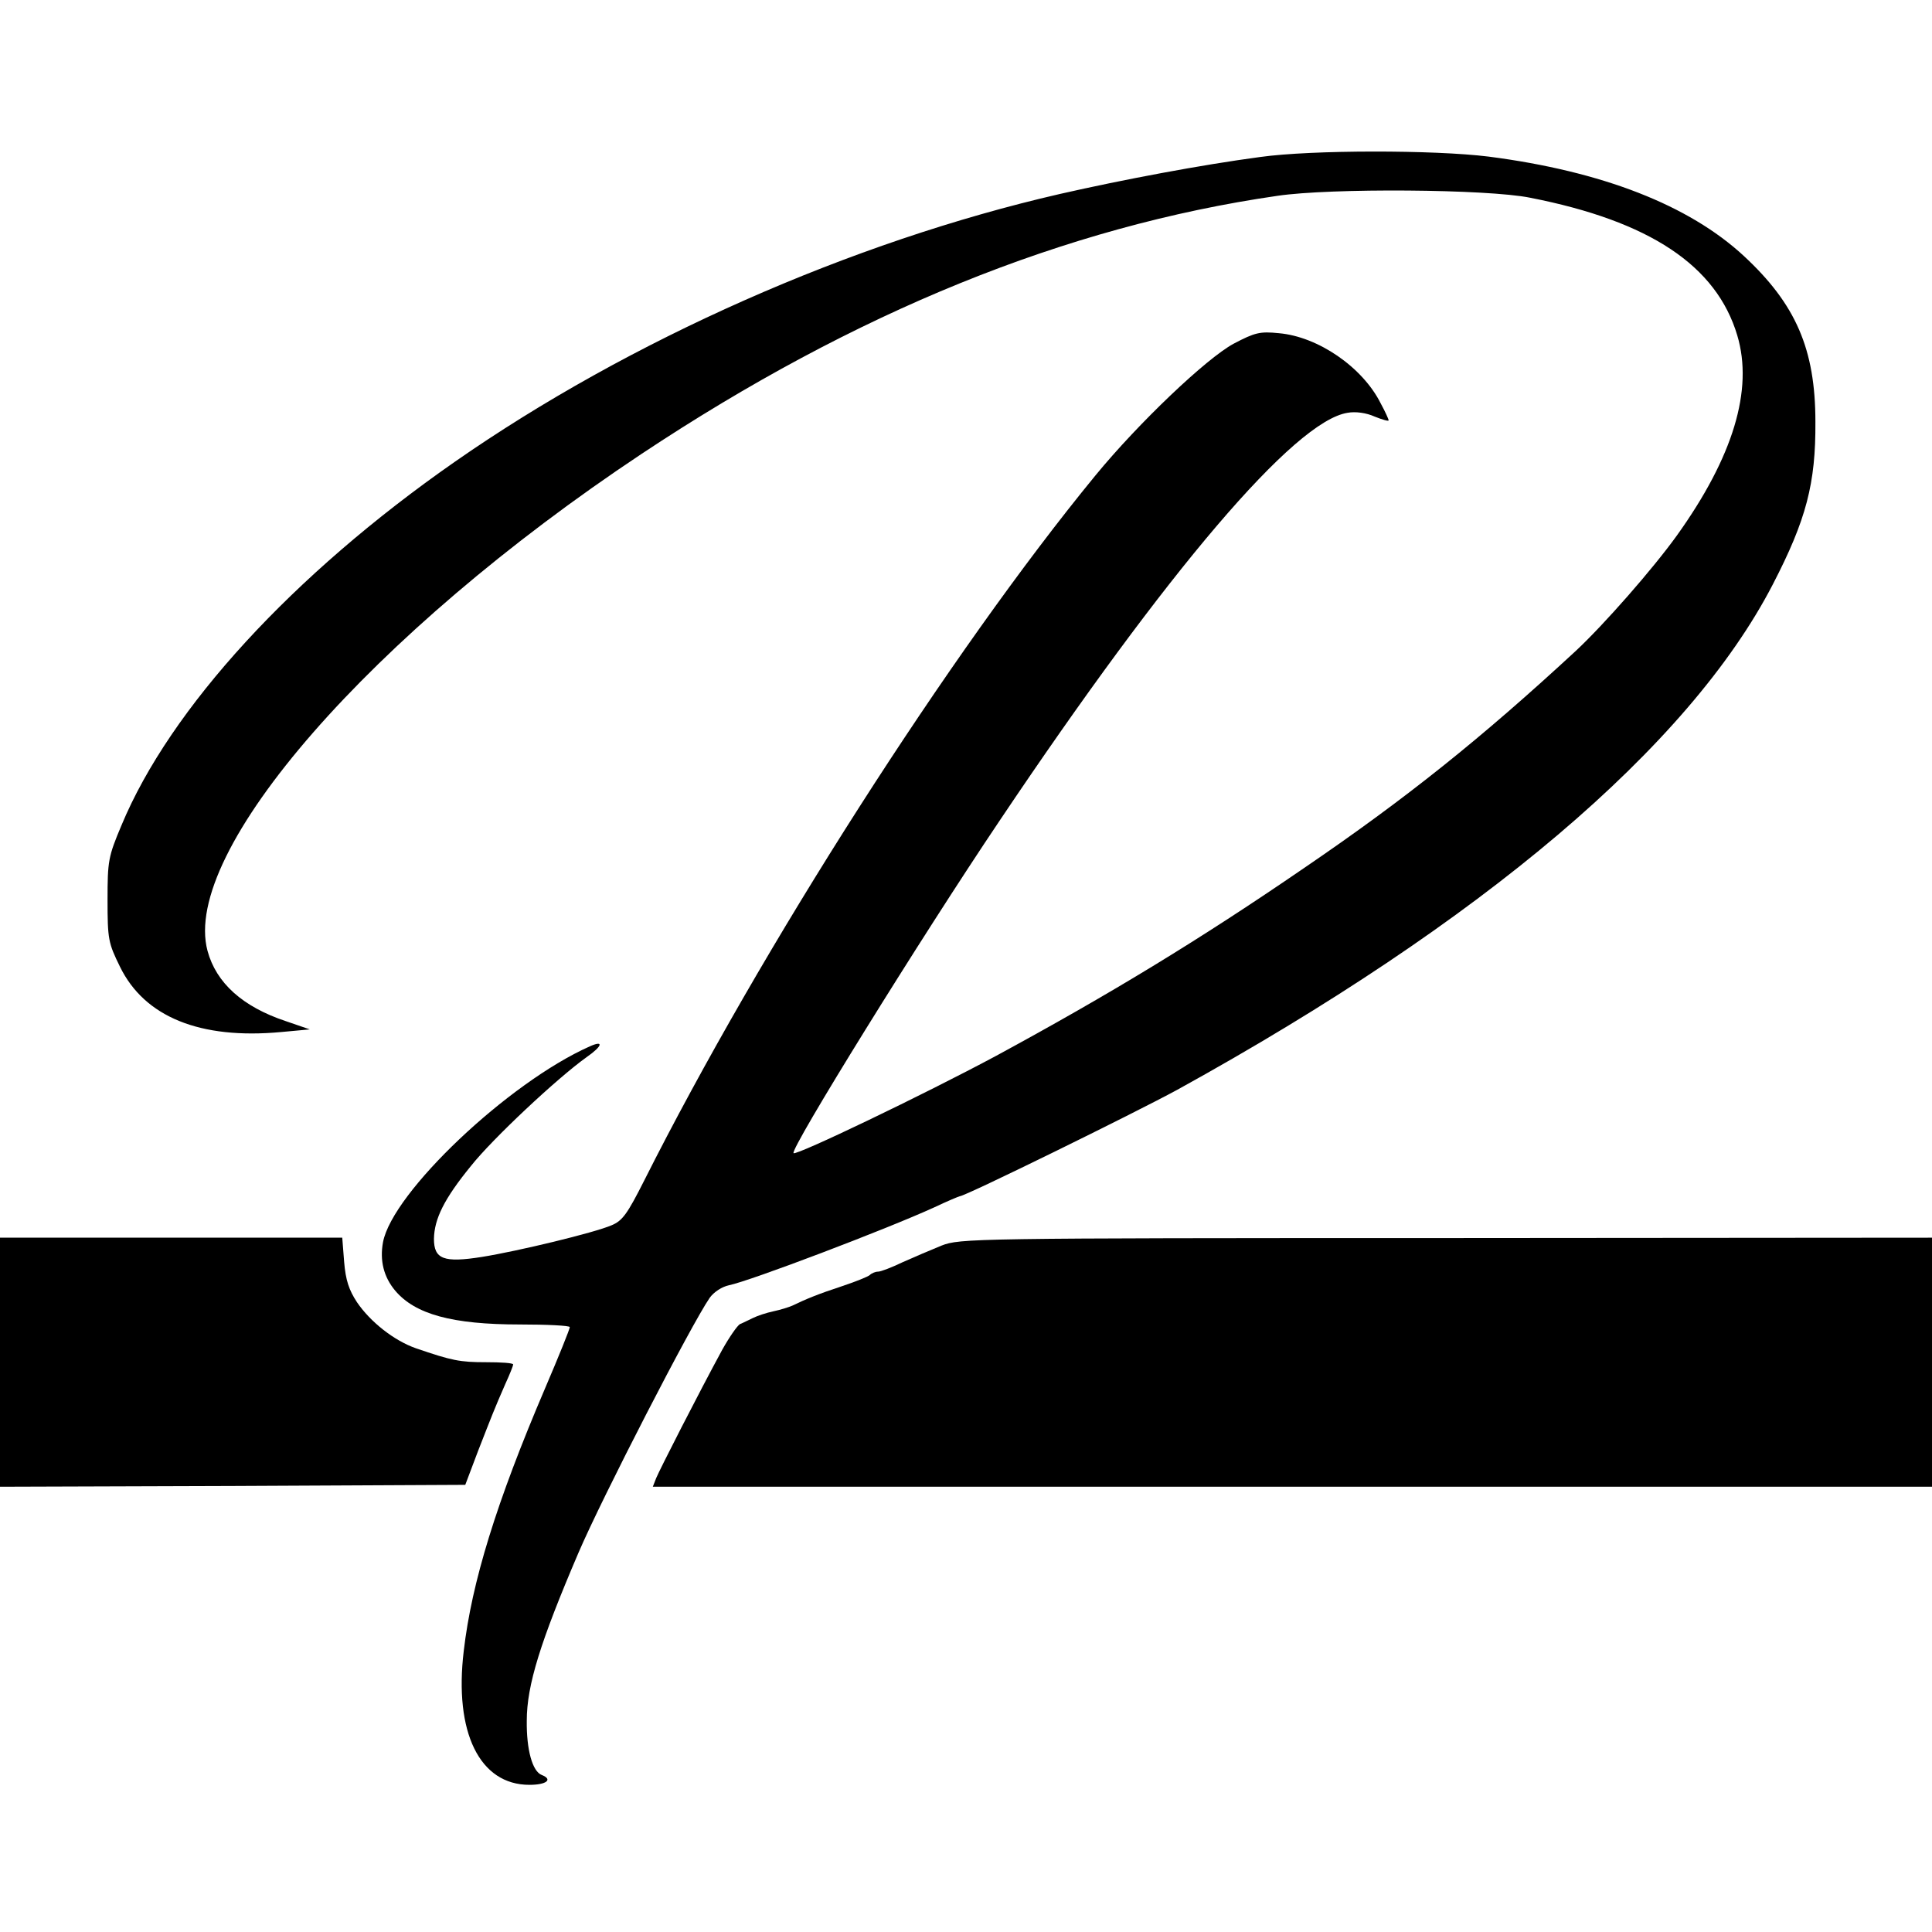
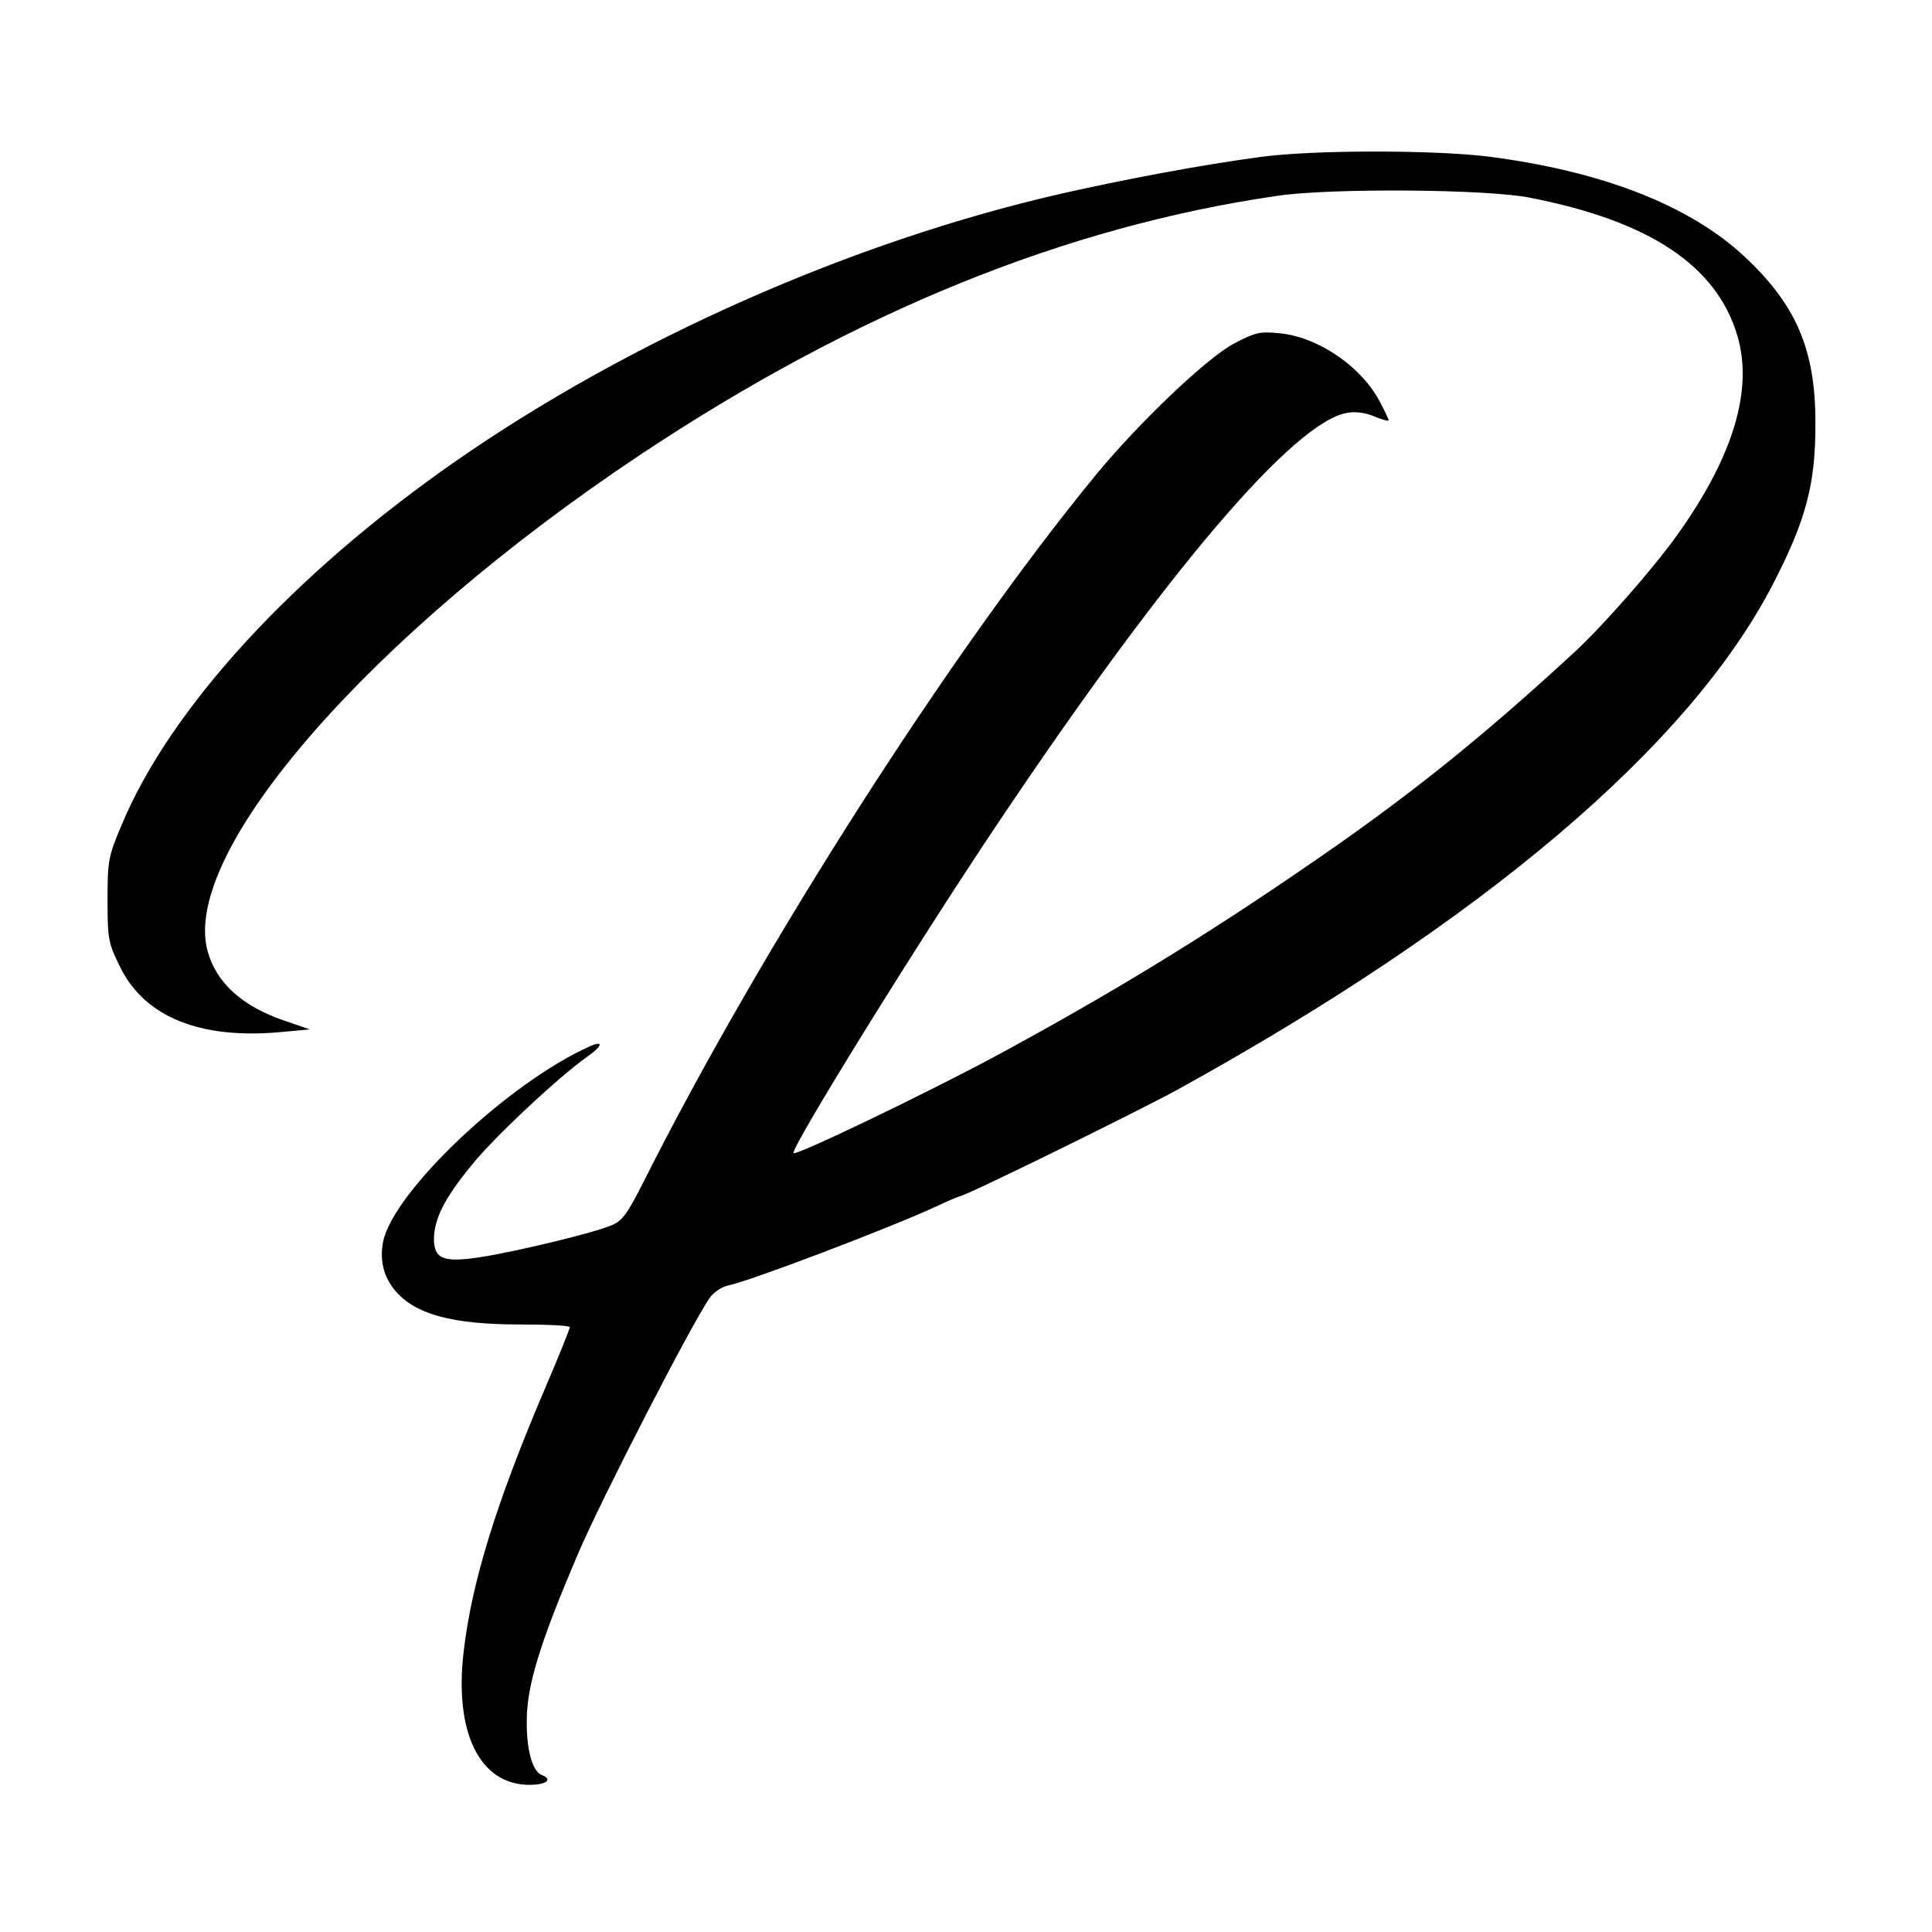
<svg xmlns="http://www.w3.org/2000/svg" version="1.0" width="512pt" height="512pt" viewBox="0 0 512 512" preserveAspectRatio="xMidYMid meet">
  <g transform="translate(0,512) scale(0.1,-0.1)" fill="#000000" stroke="none">
-     <path d="M3340 4704 c-157 -21 -364 -60 -531 -98 -553 -127 -1142 -388 -1604 -710 -429 -299 -754 -653 -883 -963 -35 -83 -37 -94 -37 -198 0 -104 2 -114 33 -177 65 -133 212 -193 427 -173 l76 7 -64 22 c-114 38 -184 101 -207 186 -71 263 434 841 1150 1317 566 376 1125 603 1685 684 141 21 557 18 670 -5 317 -62 494 -180 549 -365 43 -144 -11 -322 -160 -530 -64 -89 -193 -236 -268 -306 -250 -231 -448 -390 -721 -576 -280 -192 -518 -336 -815 -497 -192 -103 -530 -265 -537 -258 -10 10 336 569 546 881 446 665 782 1059 922 1081 21 4 50 0 72 -10 20 -8 37 -13 37 -10 0 3 -9 23 -21 45 -48 96 -166 177 -270 186 -50 5 -63 2 -120 -28 -72 -39 -251 -209 -366 -349 -385 -469 -886 -1253 -1196 -1869 -44 -87 -57 -106 -86 -118 -46 -20 -250 -69 -344 -84 -101 -16 -127 -6 -127 48 1 53 27 106 98 193 57 72 229 233 306 288 43 30 47 46 9 29 -216 -96 -523 -387 -548 -519 -9 -49 2 -92 32 -128 53 -63 151 -90 331 -90 72 0 132 -3 132 -7 0 -5 -29 -77 -65 -161 -130 -304 -195 -516 -216 -697 -26 -216 42 -355 174 -355 45 0 63 14 33 26 -25 9 -41 67 -40 144 0 94 36 209 137 445 63 147 299 605 348 676 11 15 32 29 51 33 55 11 416 148 543 206 36 17 67 30 69 30 14 0 462 220 576 282 807 445 1356 910 1578 1339 89 172 114 268 113 431 0 193 -52 312 -190 440 -145 134 -374 224 -676 263 -145 18 -468 18 -605 -1z" />
-     <path d="M0 1510 l0 -330 616 2 617 3 34 90 c38 97 41 106 72 177 12 26 21 49 21 52 0 4 -32 6 -72 6 -69 0 -90 4 -186 37 -57 20 -120 69 -156 122 -21 32 -30 58 -34 107 l-5 64 -453 0 -454 0 0 -330z" />
-     <path d="M2495 1819 c-27 -11 -74 -31 -103 -44 -29 -14 -58 -25 -65 -25 -7 0 -17 -4 -22 -9 -6 -5 -39 -18 -75 -30 -61 -20 -95 -34 -130 -51 -9 -4 -31 -11 -50 -15 -19 -4 -43 -12 -55 -18 -11 -5 -26 -13 -34 -16 -7 -4 -28 -34 -47 -68 -63 -116 -166 -318 -175 -340 l-9 -23 1695 0 1695 0 0 330 0 330 -1287 -1 c-1261 0 -1289 -1 -1338 -20z" />
+     <path d="M3340 4704 c-157 -21 -364 -60 -531 -98 -553 -127 -1142 -388 -1604 -710 -429 -299 -754 -653 -883 -963 -35 -83 -37 -94 -37 -198 0 -104 2 -114 33 -177 65 -133 212 -193 427 -173 l76 7 -64 22 c-114 38 -184 101 -207 186 -71 263 434 841 1150 1317 566 376 1125 603 1685 684 141 21 557 18 670 -5 317 -62 494 -180 549 -365 43 -144 -11 -322 -160 -530 -64 -89 -193 -236 -268 -306 -250 -231 -448 -390 -721 -576 -280 -192 -518 -336 -815 -497 -192 -103 -530 -265 -537 -258 -10 10 336 569 546 881 446 665 782 1059 922 1081 21 4 50 0 72 -10 20 -8 37 -13 37 -10 0 3 -9 23 -21 45 -48 96 -166 177 -270 186 -50 5 -63 2 -120 -28 -72 -39 -251 -209 -366 -349 -385 -469 -886 -1253 -1196 -1869 -44 -87 -57 -106 -86 -118 -46 -20 -250 -69 -344 -84 -101 -16 -127 -6 -127 48 1 53 27 106 98 193 57 72 229 233 306 288 43 30 47 46 9 29 -216 -96 -523 -387 -548 -519 -9 -49 2 -92 32 -128 53 -63 151 -90 331 -90 72 0 132 -3 132 -7 0 -5 -29 -77 -65 -161 -130 -304 -195 -516 -216 -697 -26 -216 42 -355 174 -355 45 0 63 14 33 26 -25 9 -41 67 -40 144 0 94 36 209 137 445 63 147 299 605 348 676 11 15 32 29 51 33 55 11 416 148 543 206 36 17 67 30 69 30 14 0 462 220 576 282 807 445 1356 910 1578 1339 89 172 114 268 113 431 0 193 -52 312 -190 440 -145 134 -374 224 -676 263 -145 18 -468 18 -605 -1" />
  </g>
</svg>